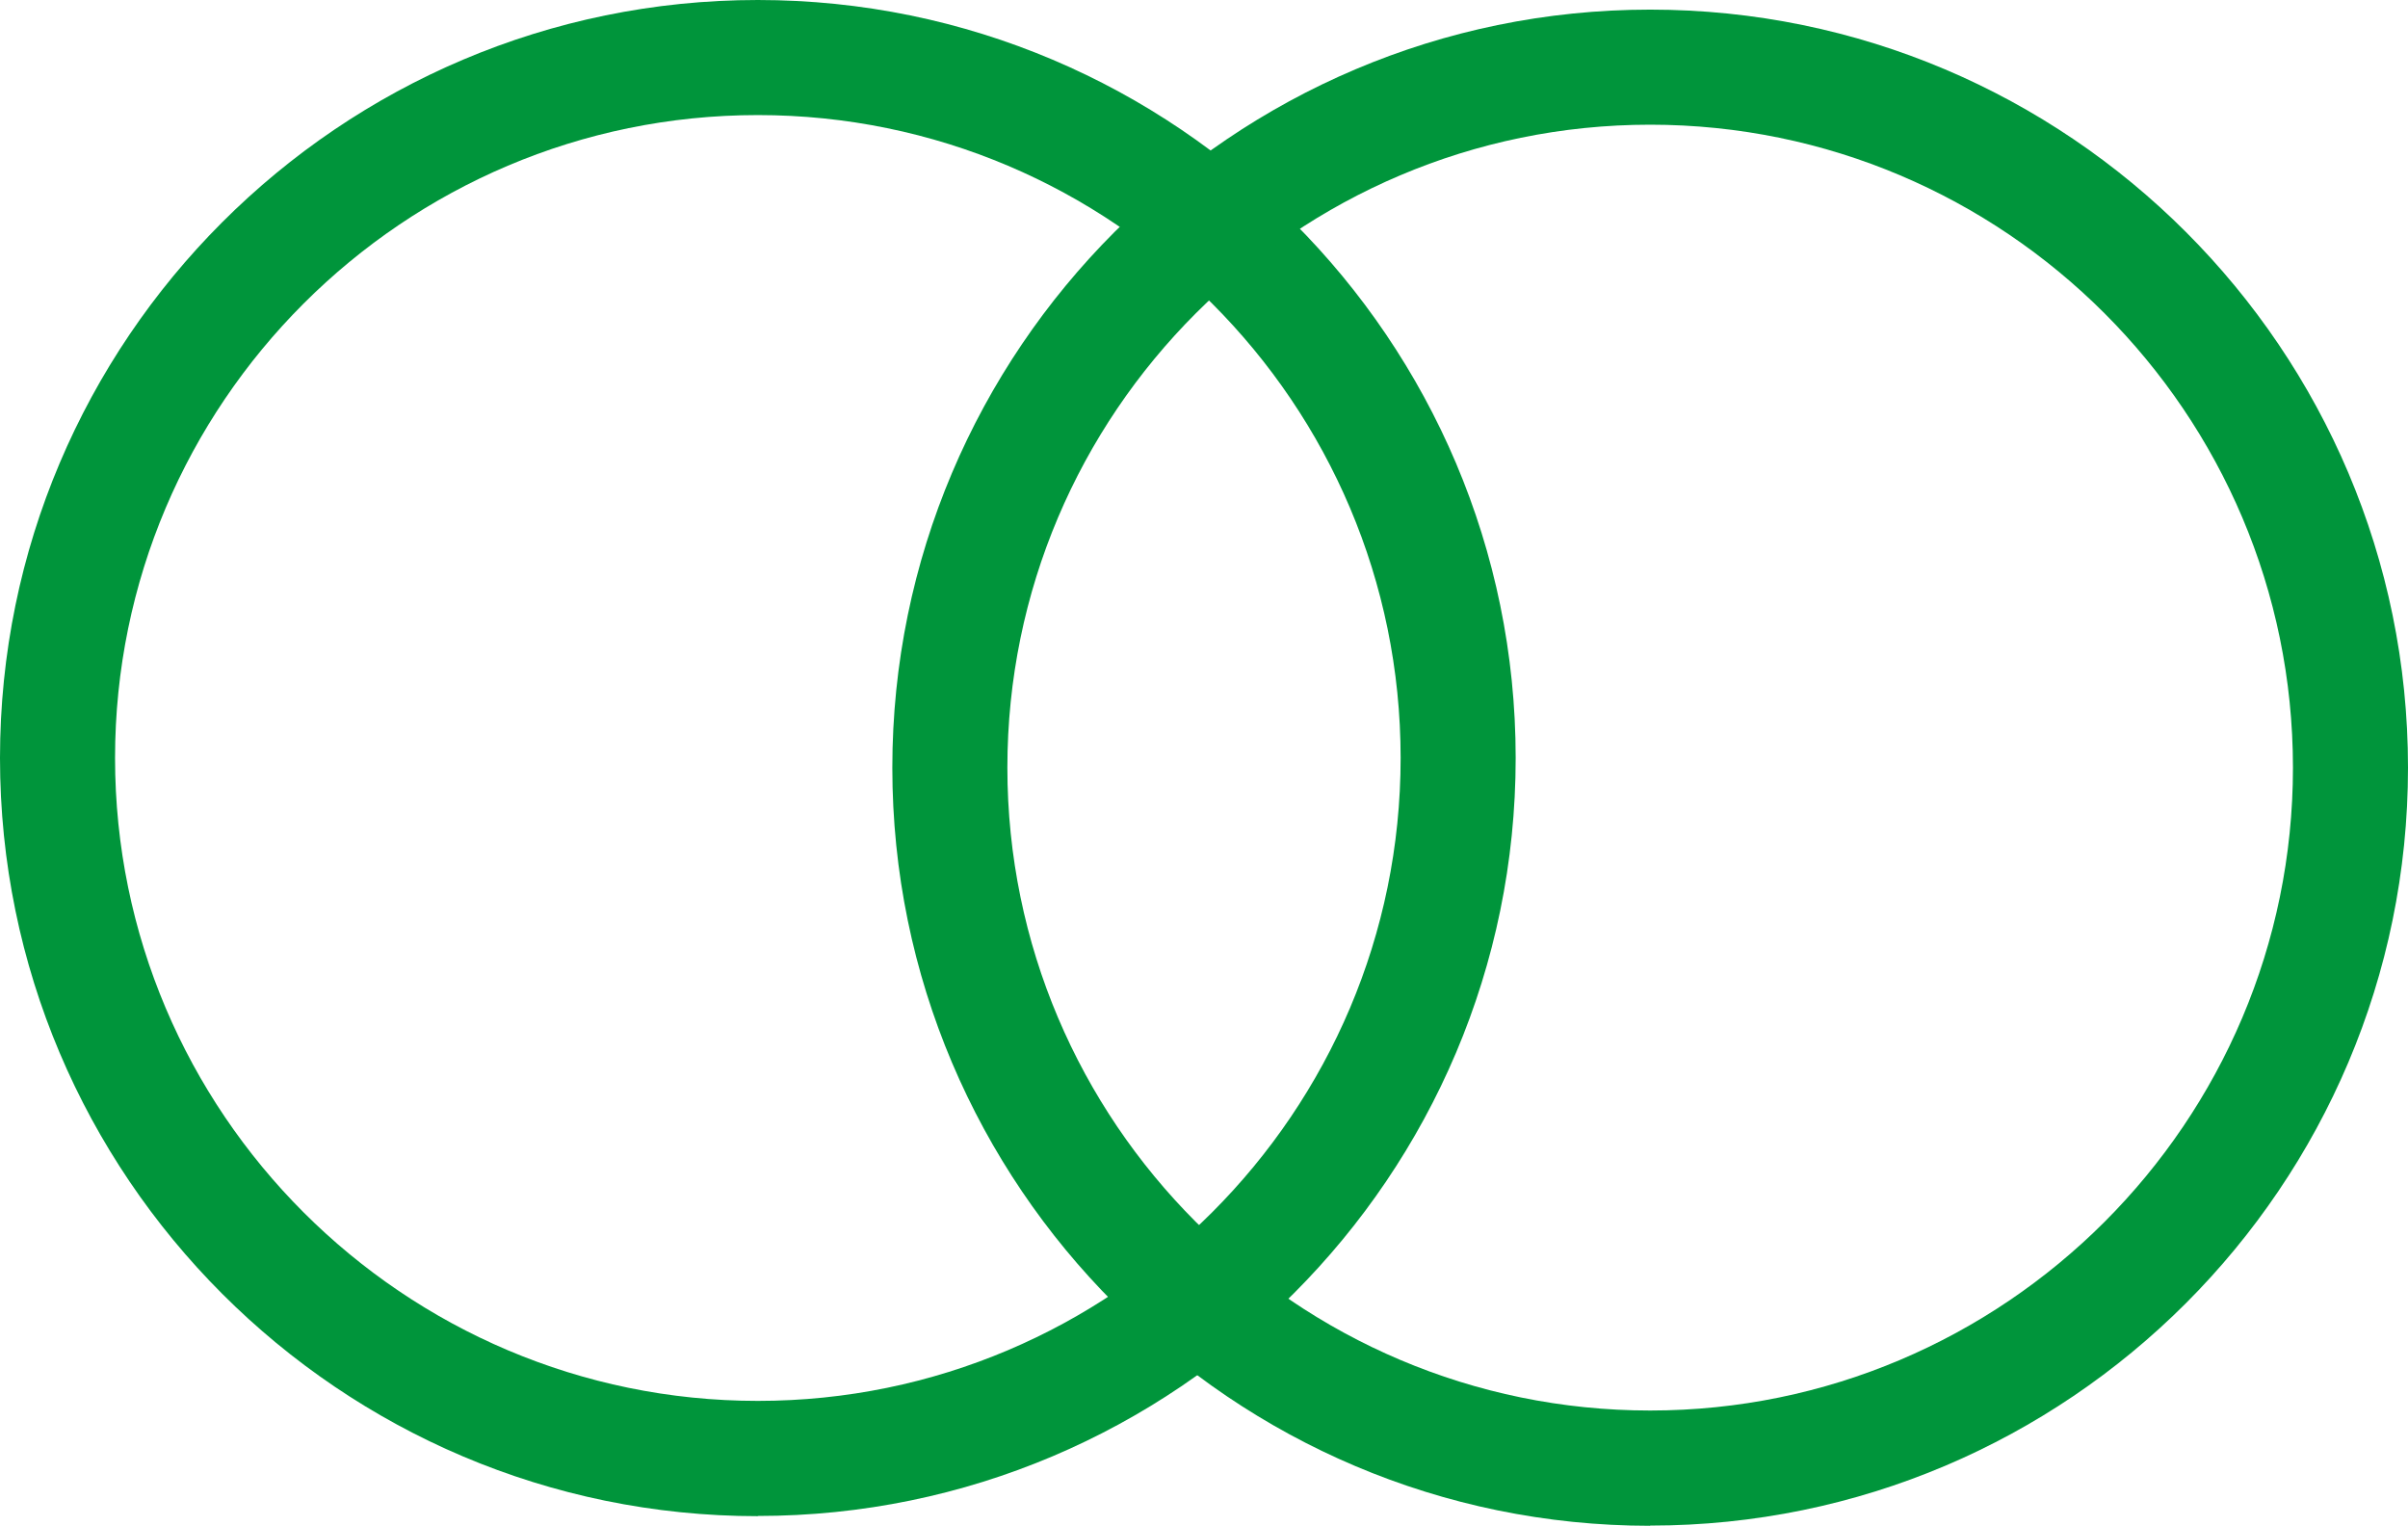
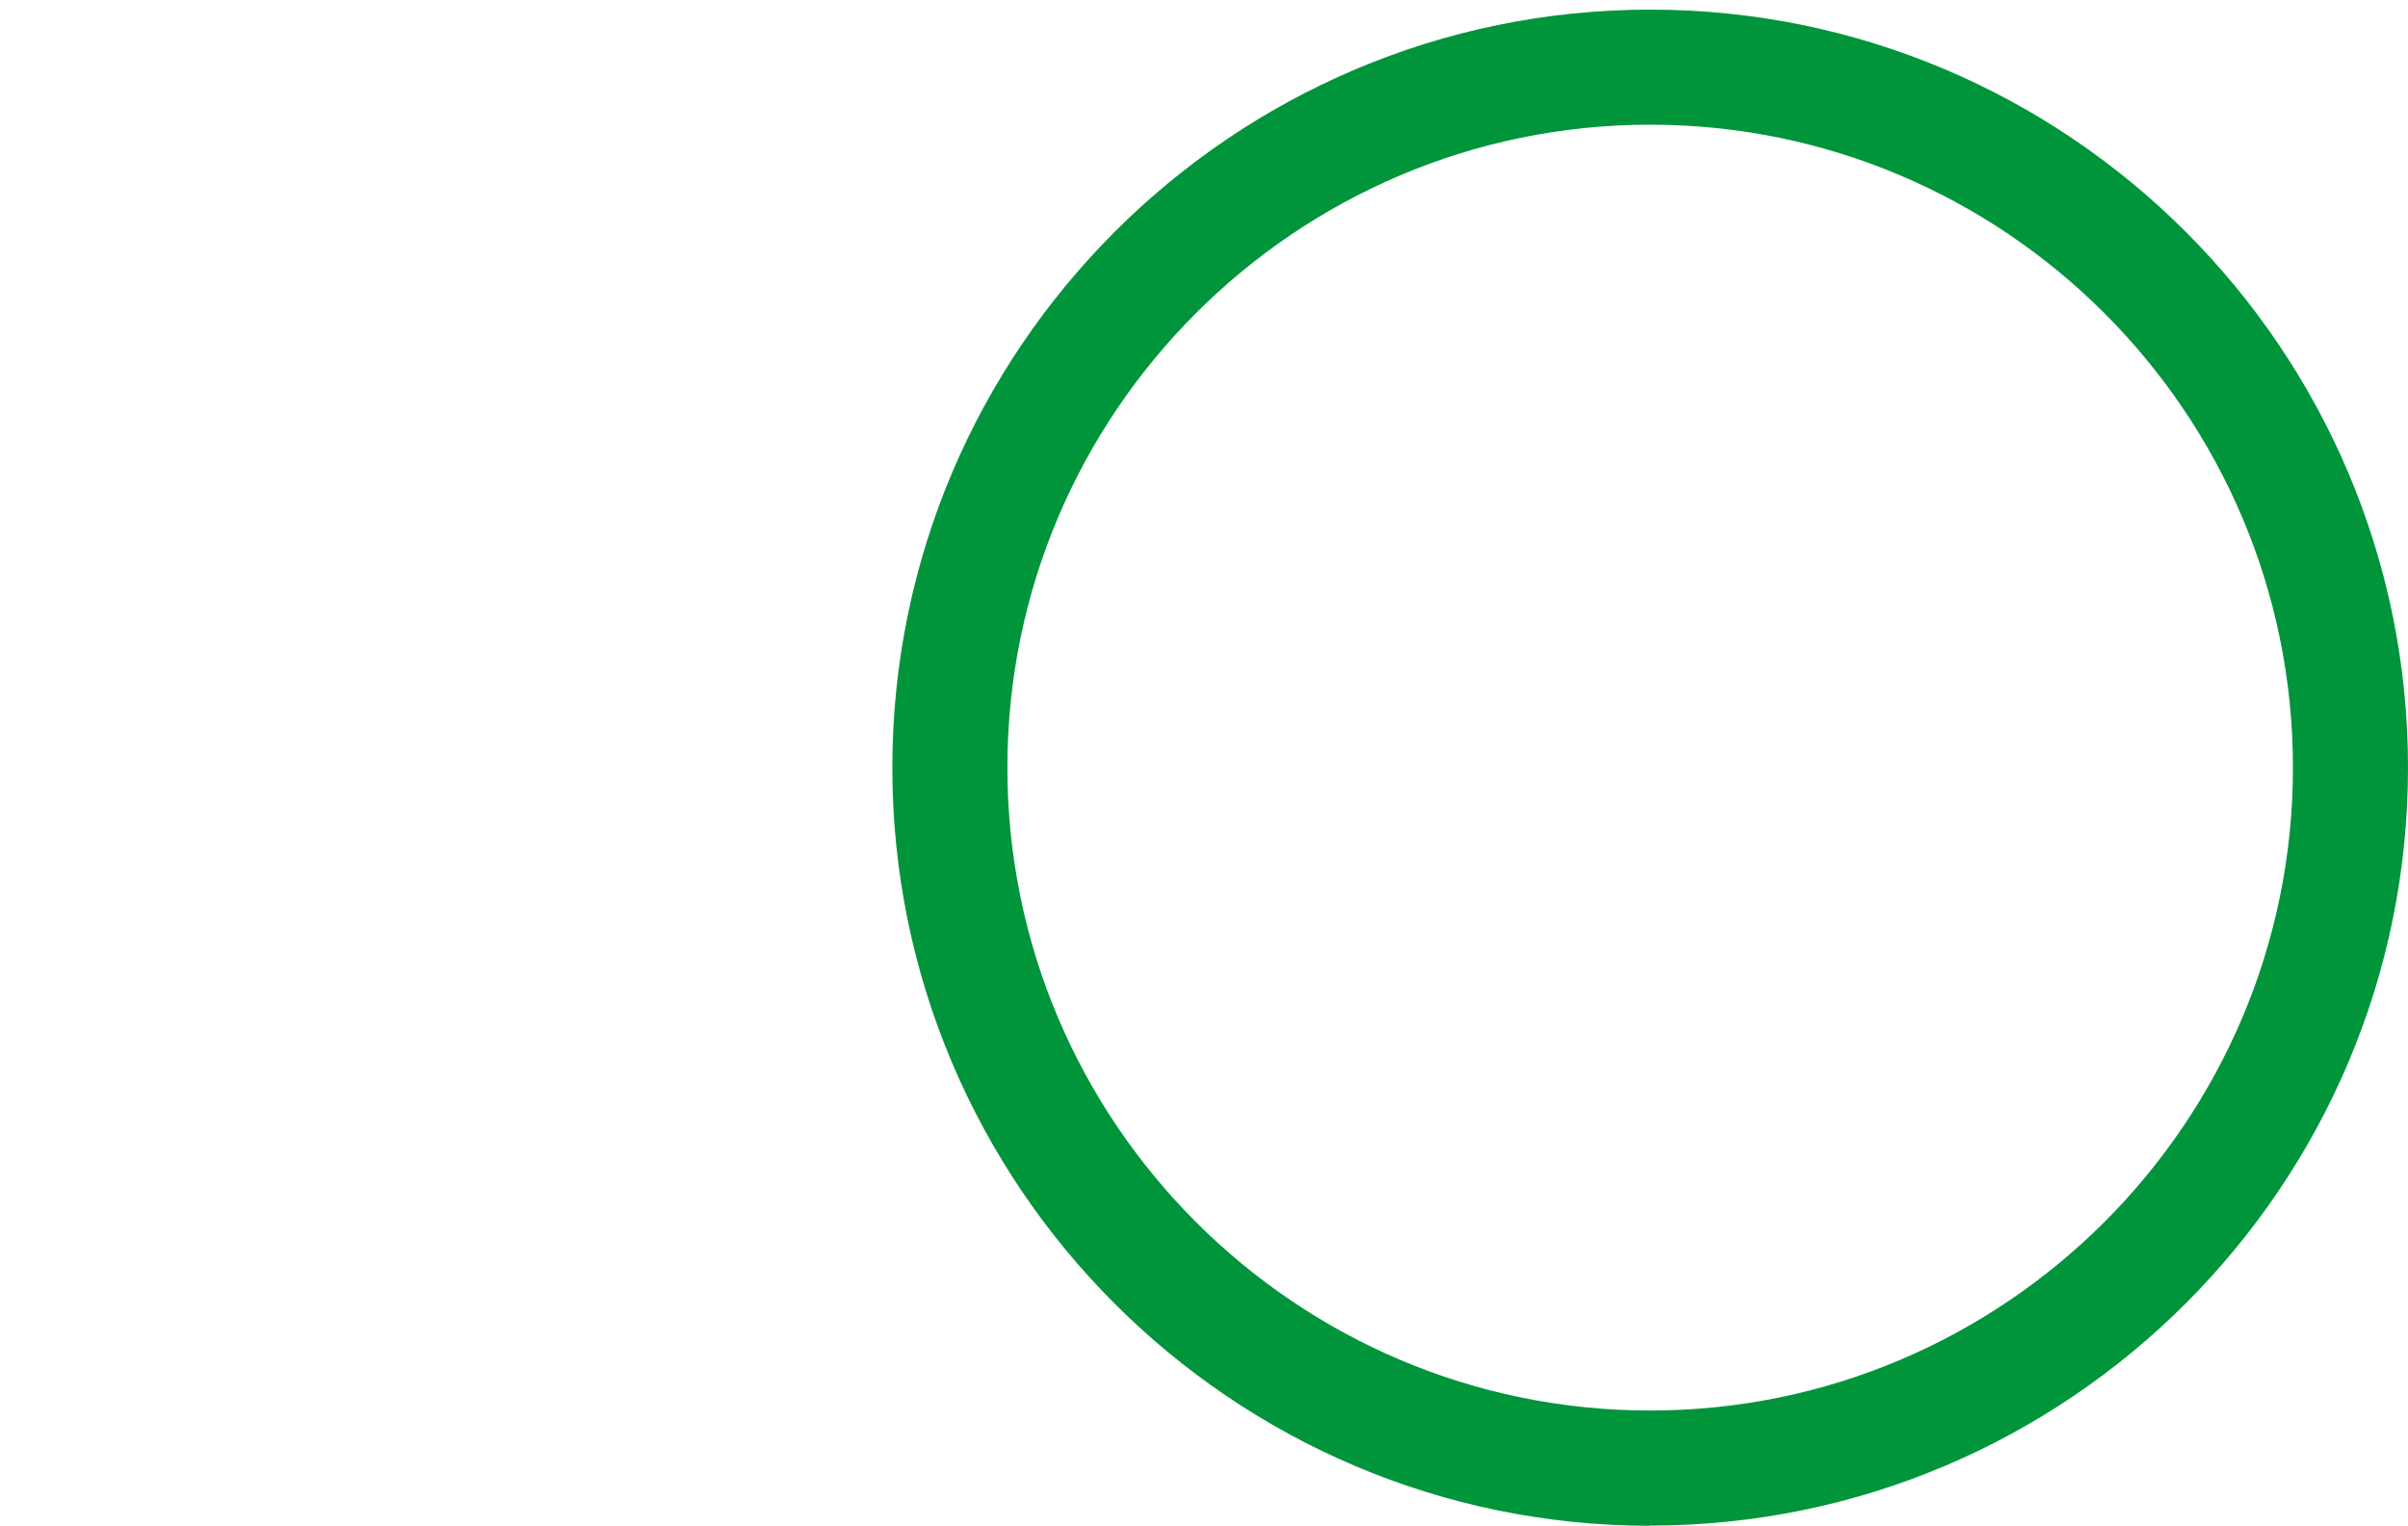
<svg xmlns="http://www.w3.org/2000/svg" id="Ebene_2" data-name="Ebene 2" viewBox="0 0 120.14 76.11">
  <defs>
    <style>      .cls-1 {        fill: #00953b;      }    </style>
  </defs>
  <g id="Start_1" data-name="Start 1">
    <g>
-       <path class="cls-1" d="M37.81,75.63C16.96,75.63,0,58.66,0,37.81S16.96,0,37.81,0s37.81,16.96,37.81,37.81-16.96,37.81-37.81,37.81ZM37.81,5.74C20.13,5.74,5.74,20.13,5.74,37.81s14.39,32.07,32.07,32.07,32.07-14.39,32.07-32.07S55.5,5.74,37.81,5.74Z" />
      <path class="cls-1" d="M82.33,76.11c-20.85,0-37.81-16.96-37.81-37.81S61.48.48,82.33.48s37.81,16.96,37.81,37.81-16.96,37.81-37.81,37.81ZM82.33,6.22c-17.68,0-32.07,14.39-32.07,32.07s14.39,32.07,32.07,32.07,32.07-14.39,32.07-32.07S100.01,6.22,82.33,6.22Z" />
    </g>
  </g>
</svg>